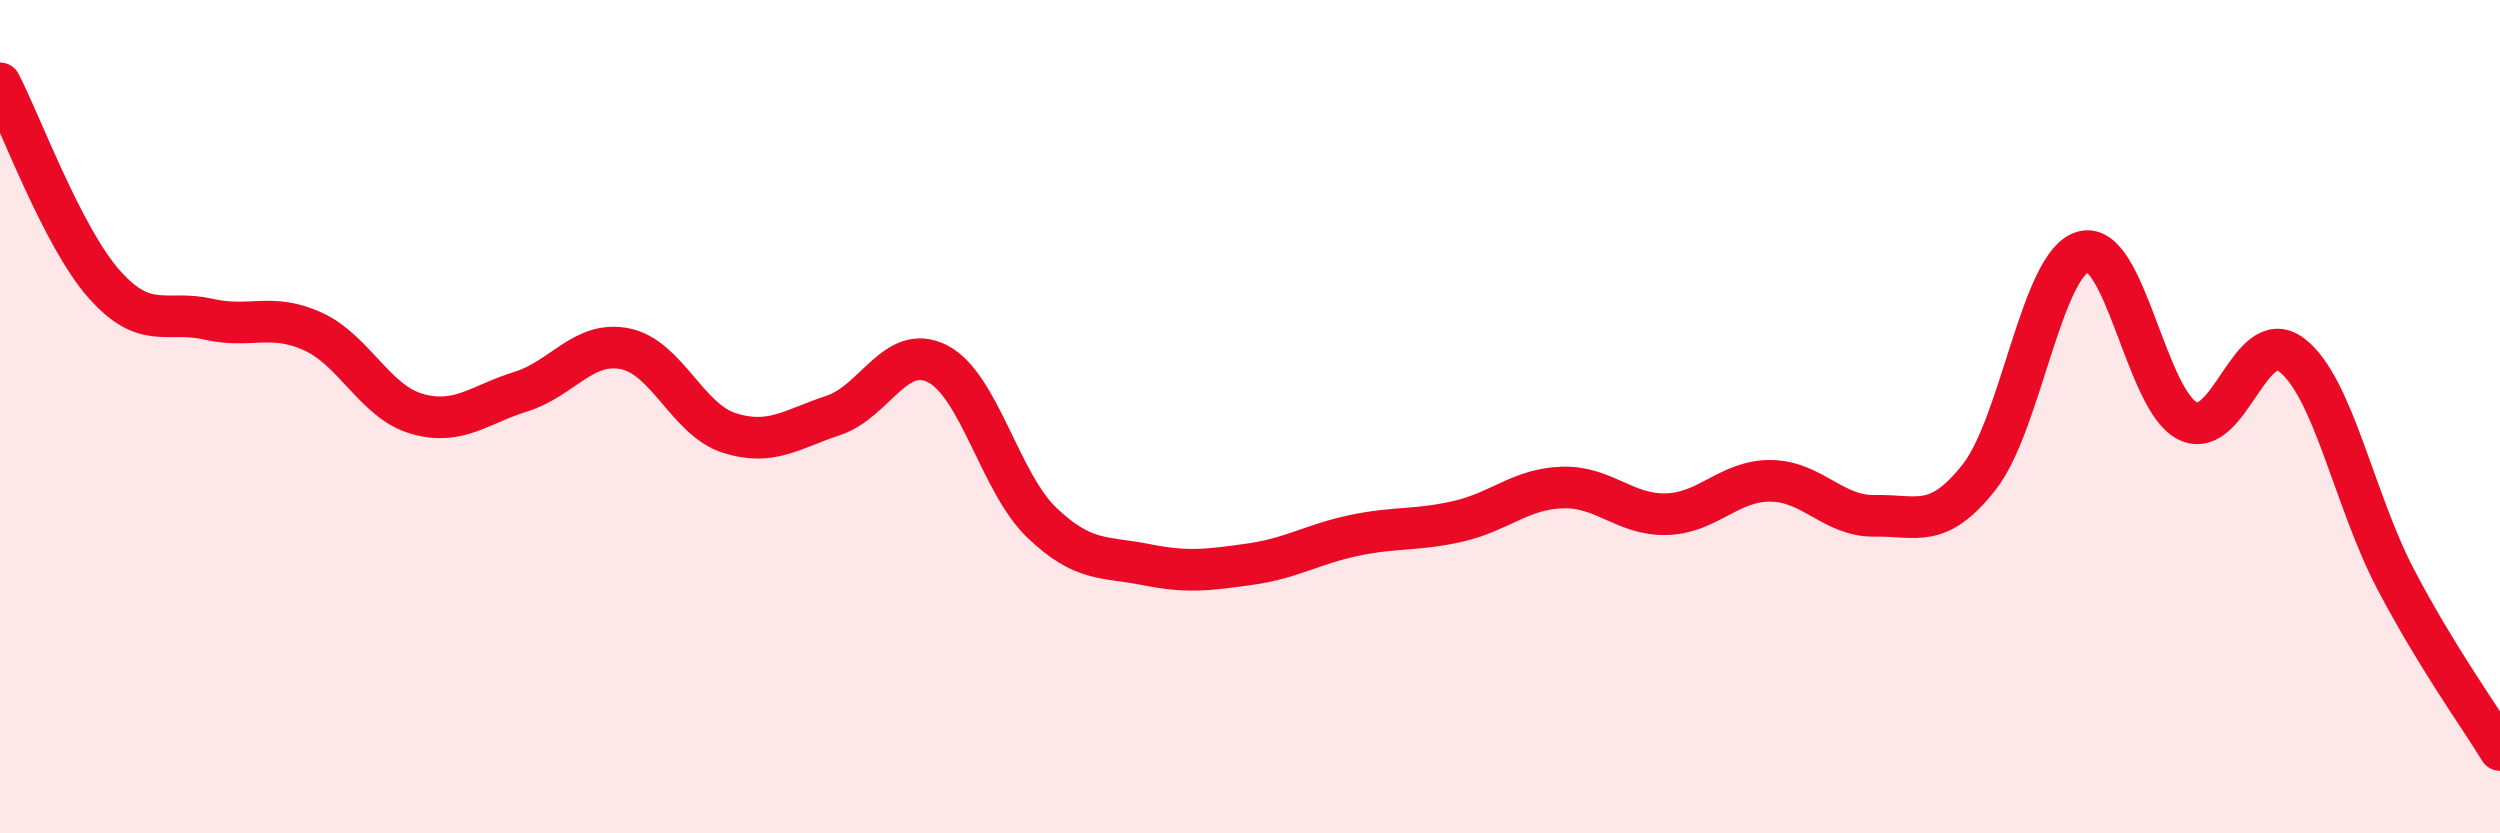
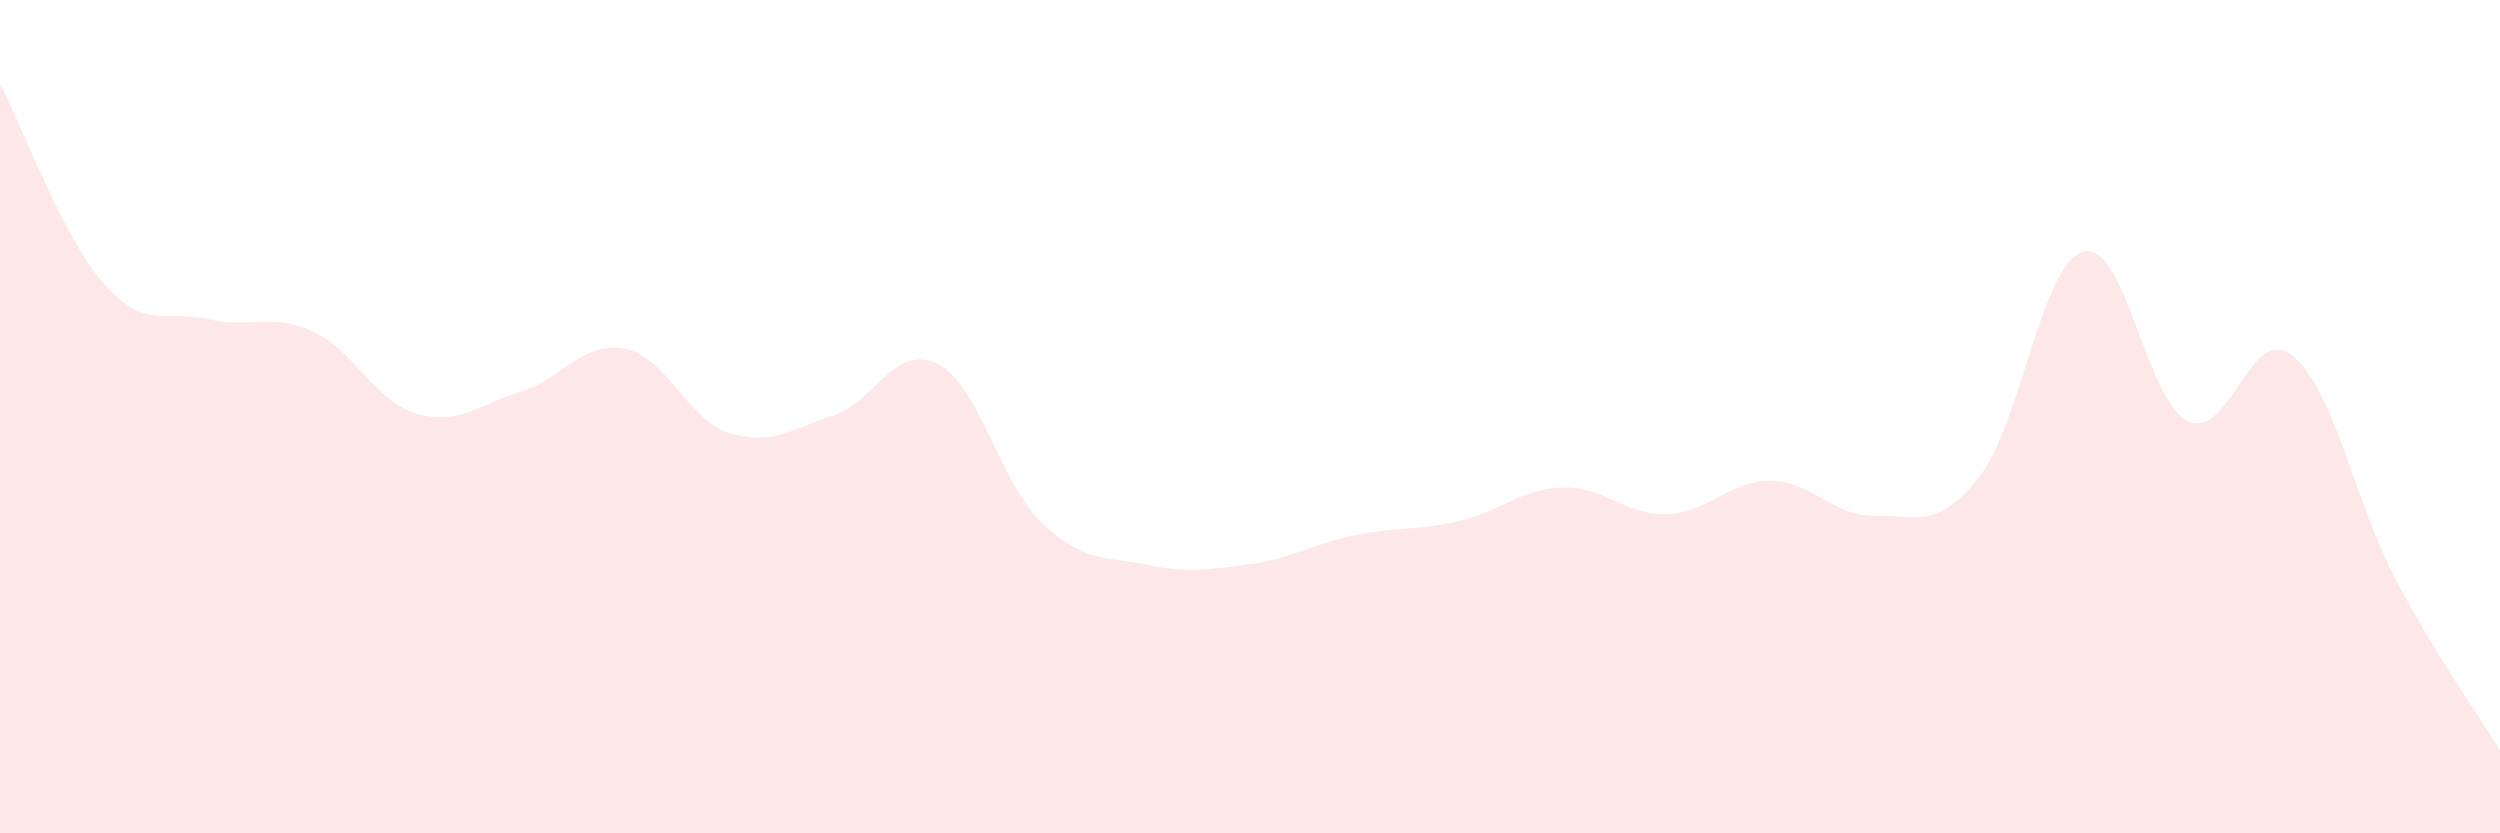
<svg xmlns="http://www.w3.org/2000/svg" width="60" height="20" viewBox="0 0 60 20">
  <path d="M 0,2 C 0.5,2.96 1.5,5.69 2.5,6.82 C 3.5,7.95 4,7.43 5,7.66 C 6,7.89 6.5,7.5 7.5,7.95 C 8.5,8.4 9,9.64 10,9.93 C 11,10.22 11.5,9.71 12.5,9.4 C 13.5,9.09 14,8.17 15,8.37 C 16,8.57 16.5,10.07 17.5,10.39 C 18.5,10.71 19,10.3 20,9.97 C 21,9.64 21.5,8.22 22.5,8.73 C 23.5,9.24 24,11.58 25,12.54 C 26,13.5 26.5,13.35 27.5,13.55 C 28.5,13.75 29,13.68 30,13.54 C 31,13.4 31.5,13.06 32.5,12.85 C 33.5,12.64 34,12.74 35,12.51 C 36,12.28 36.5,11.73 37.5,11.7 C 38.5,11.67 39,12.37 40,12.34 C 41,12.31 41.5,11.53 42.5,11.54 C 43.5,11.55 44,12.4 45,12.38 C 46,12.36 46.5,12.72 47.5,11.45 C 48.5,10.18 49,6.31 50,6.04 C 51,5.77 51.5,9.6 52.5,10.1 C 53.5,10.6 54,7.76 55,8.52 C 56,9.28 56.5,12.01 57.5,13.91 C 58.5,15.81 59.5,17.18 60,18L60 20L0 20Z" fill="#EB0A25" opacity="0.1" stroke-linecap="round" stroke-linejoin="round" />
-   <path d="M 0,2 C 0.5,2.96 1.5,5.69 2.5,6.82 C 3.5,7.95 4,7.43 5,7.66 C 6,7.89 6.5,7.5 7.5,7.95 C 8.5,8.4 9,9.64 10,9.93 C 11,10.22 11.5,9.71 12.5,9.4 C 13.5,9.09 14,8.17 15,8.37 C 16,8.57 16.5,10.07 17.5,10.39 C 18.5,10.71 19,10.3 20,9.97 C 21,9.64 21.5,8.22 22.5,8.73 C 23.5,9.24 24,11.58 25,12.54 C 26,13.5 26.5,13.35 27.5,13.55 C 28.5,13.75 29,13.68 30,13.54 C 31,13.4 31.5,13.06 32.5,12.85 C 33.5,12.64 34,12.74 35,12.51 C 36,12.28 36.5,11.73 37.5,11.7 C 38.5,11.67 39,12.37 40,12.34 C 41,12.31 41.5,11.53 42.5,11.54 C 43.5,11.55 44,12.4 45,12.38 C 46,12.36 46.5,12.72 47.5,11.45 C 48.5,10.18 49,6.31 50,6.04 C 51,5.77 51.5,9.6 52.5,10.1 C 53.5,10.6 54,7.76 55,8.52 C 56,9.28 56.5,12.01 57.5,13.91 C 58.5,15.81 59.5,17.18 60,18" stroke="#EB0A25" stroke-width="1" fill="none" stroke-linecap="round" stroke-linejoin="round" />
</svg>